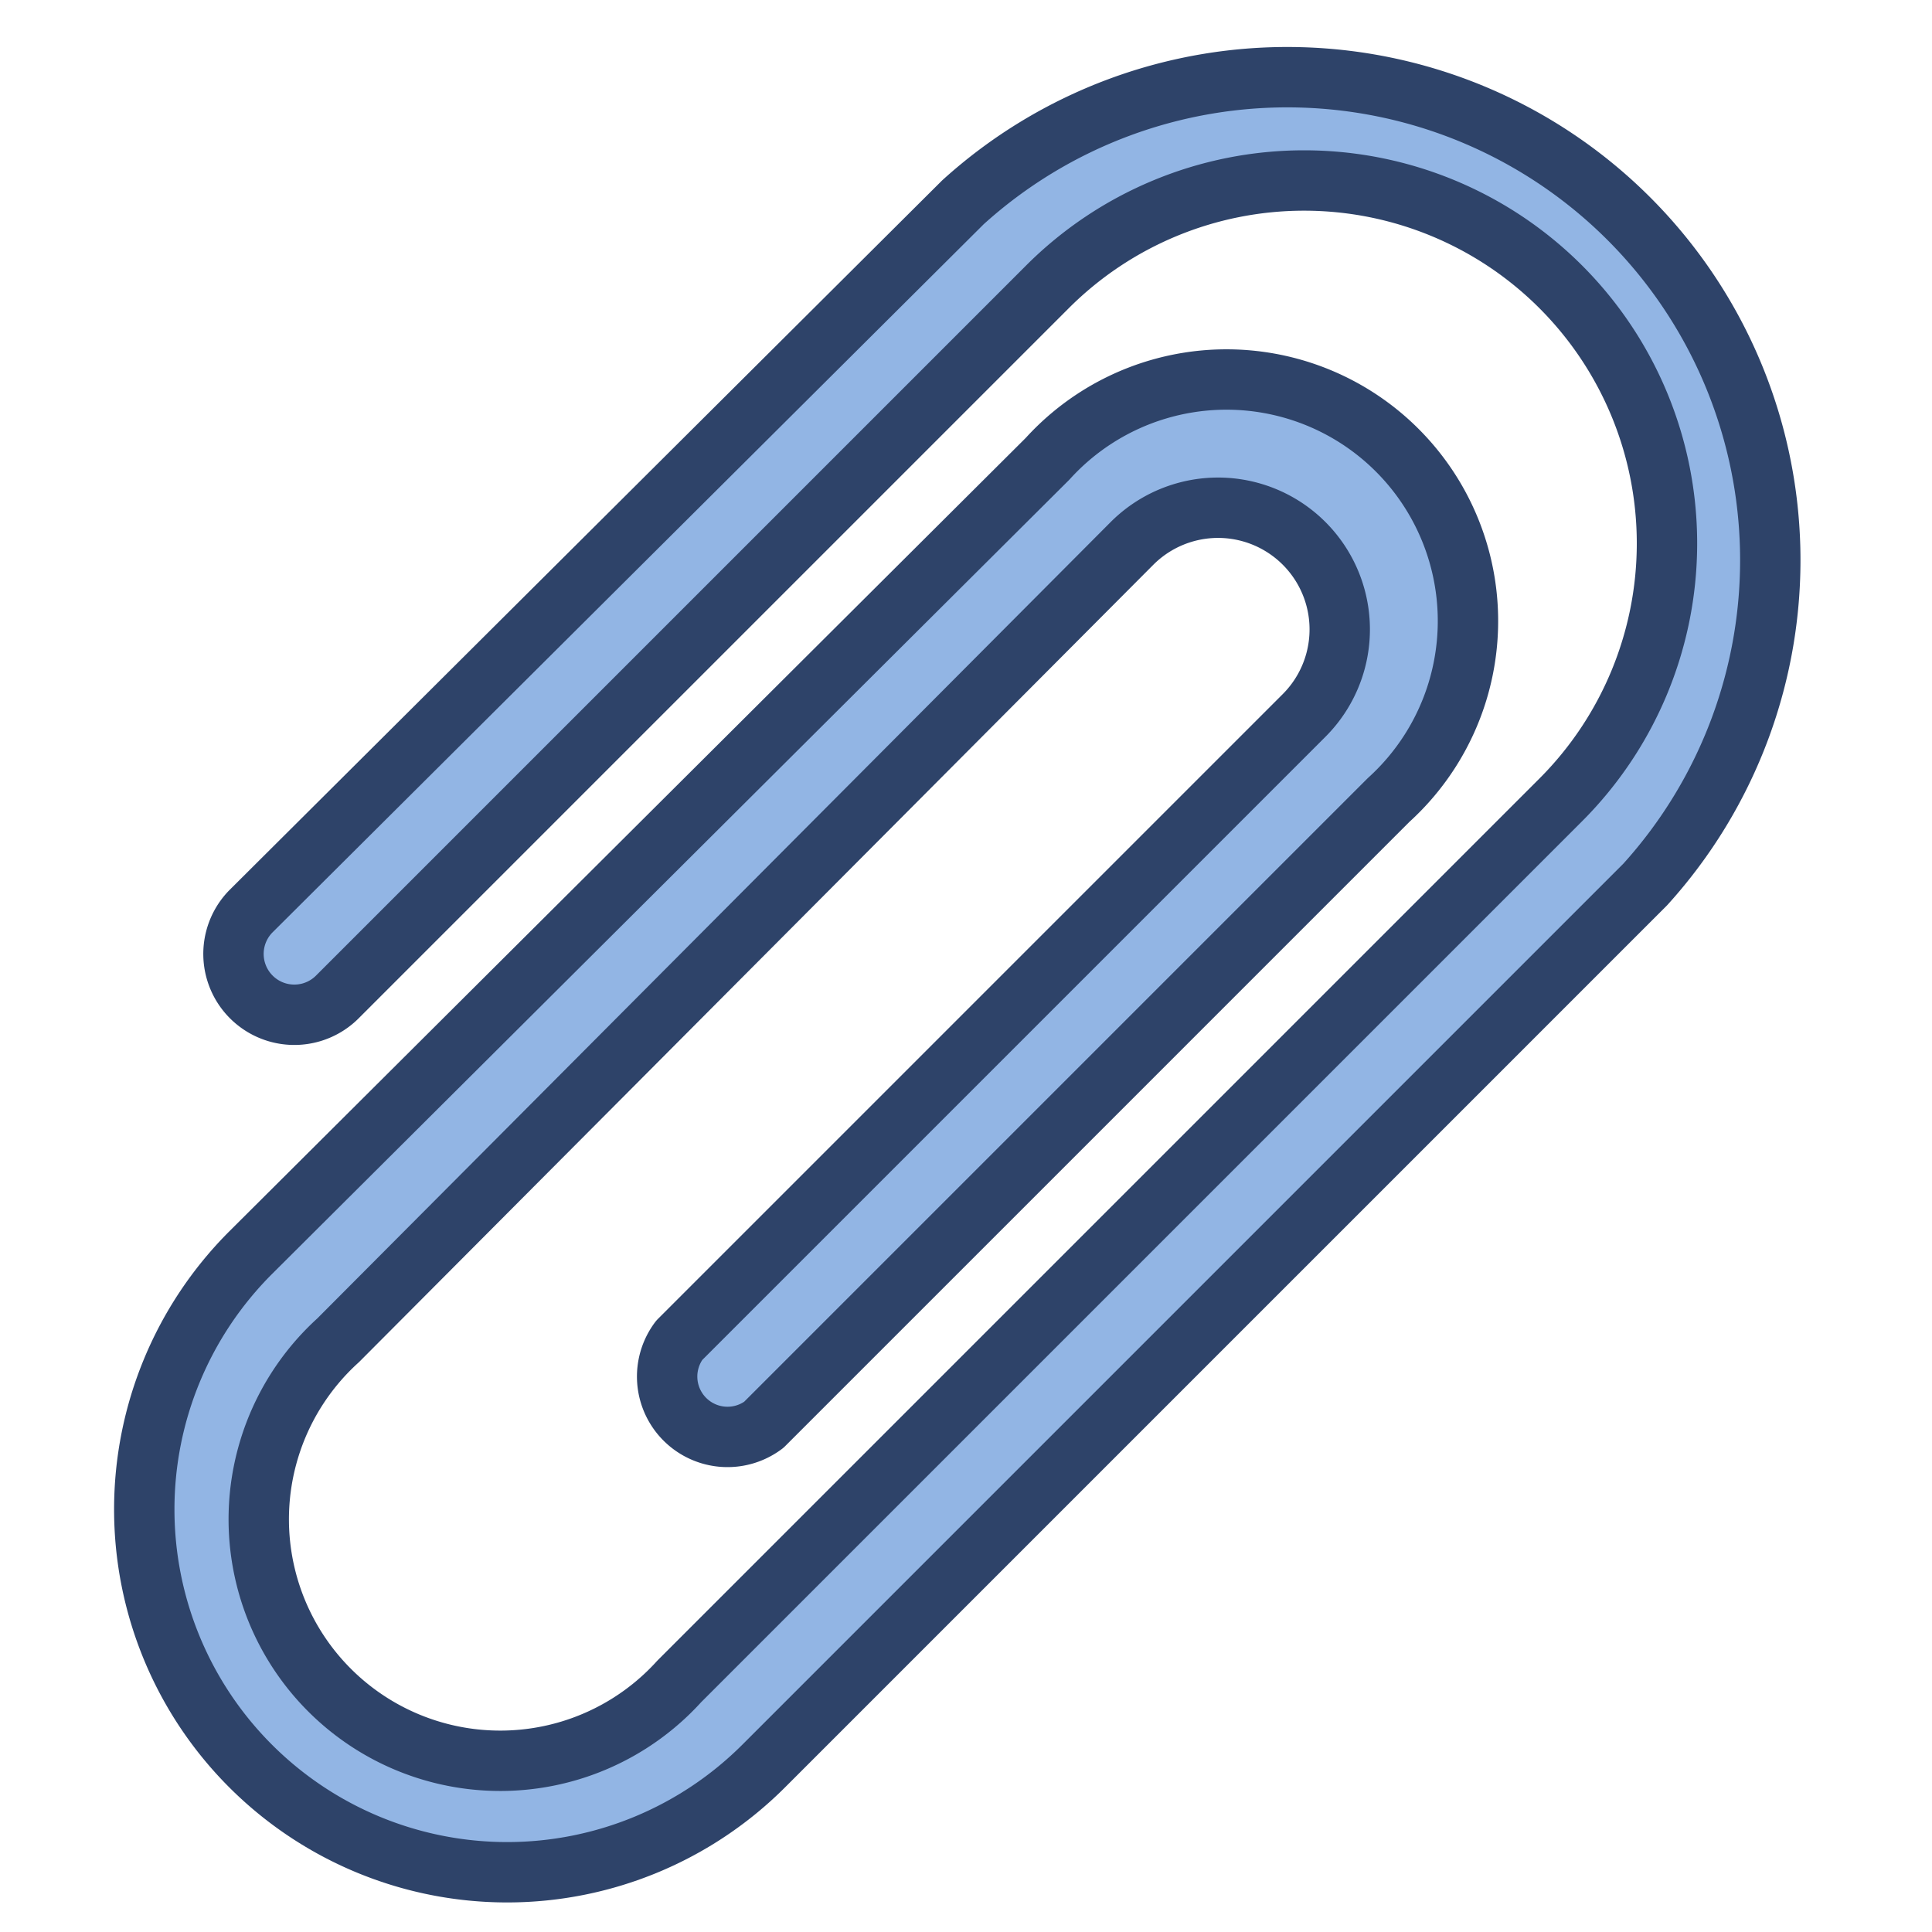
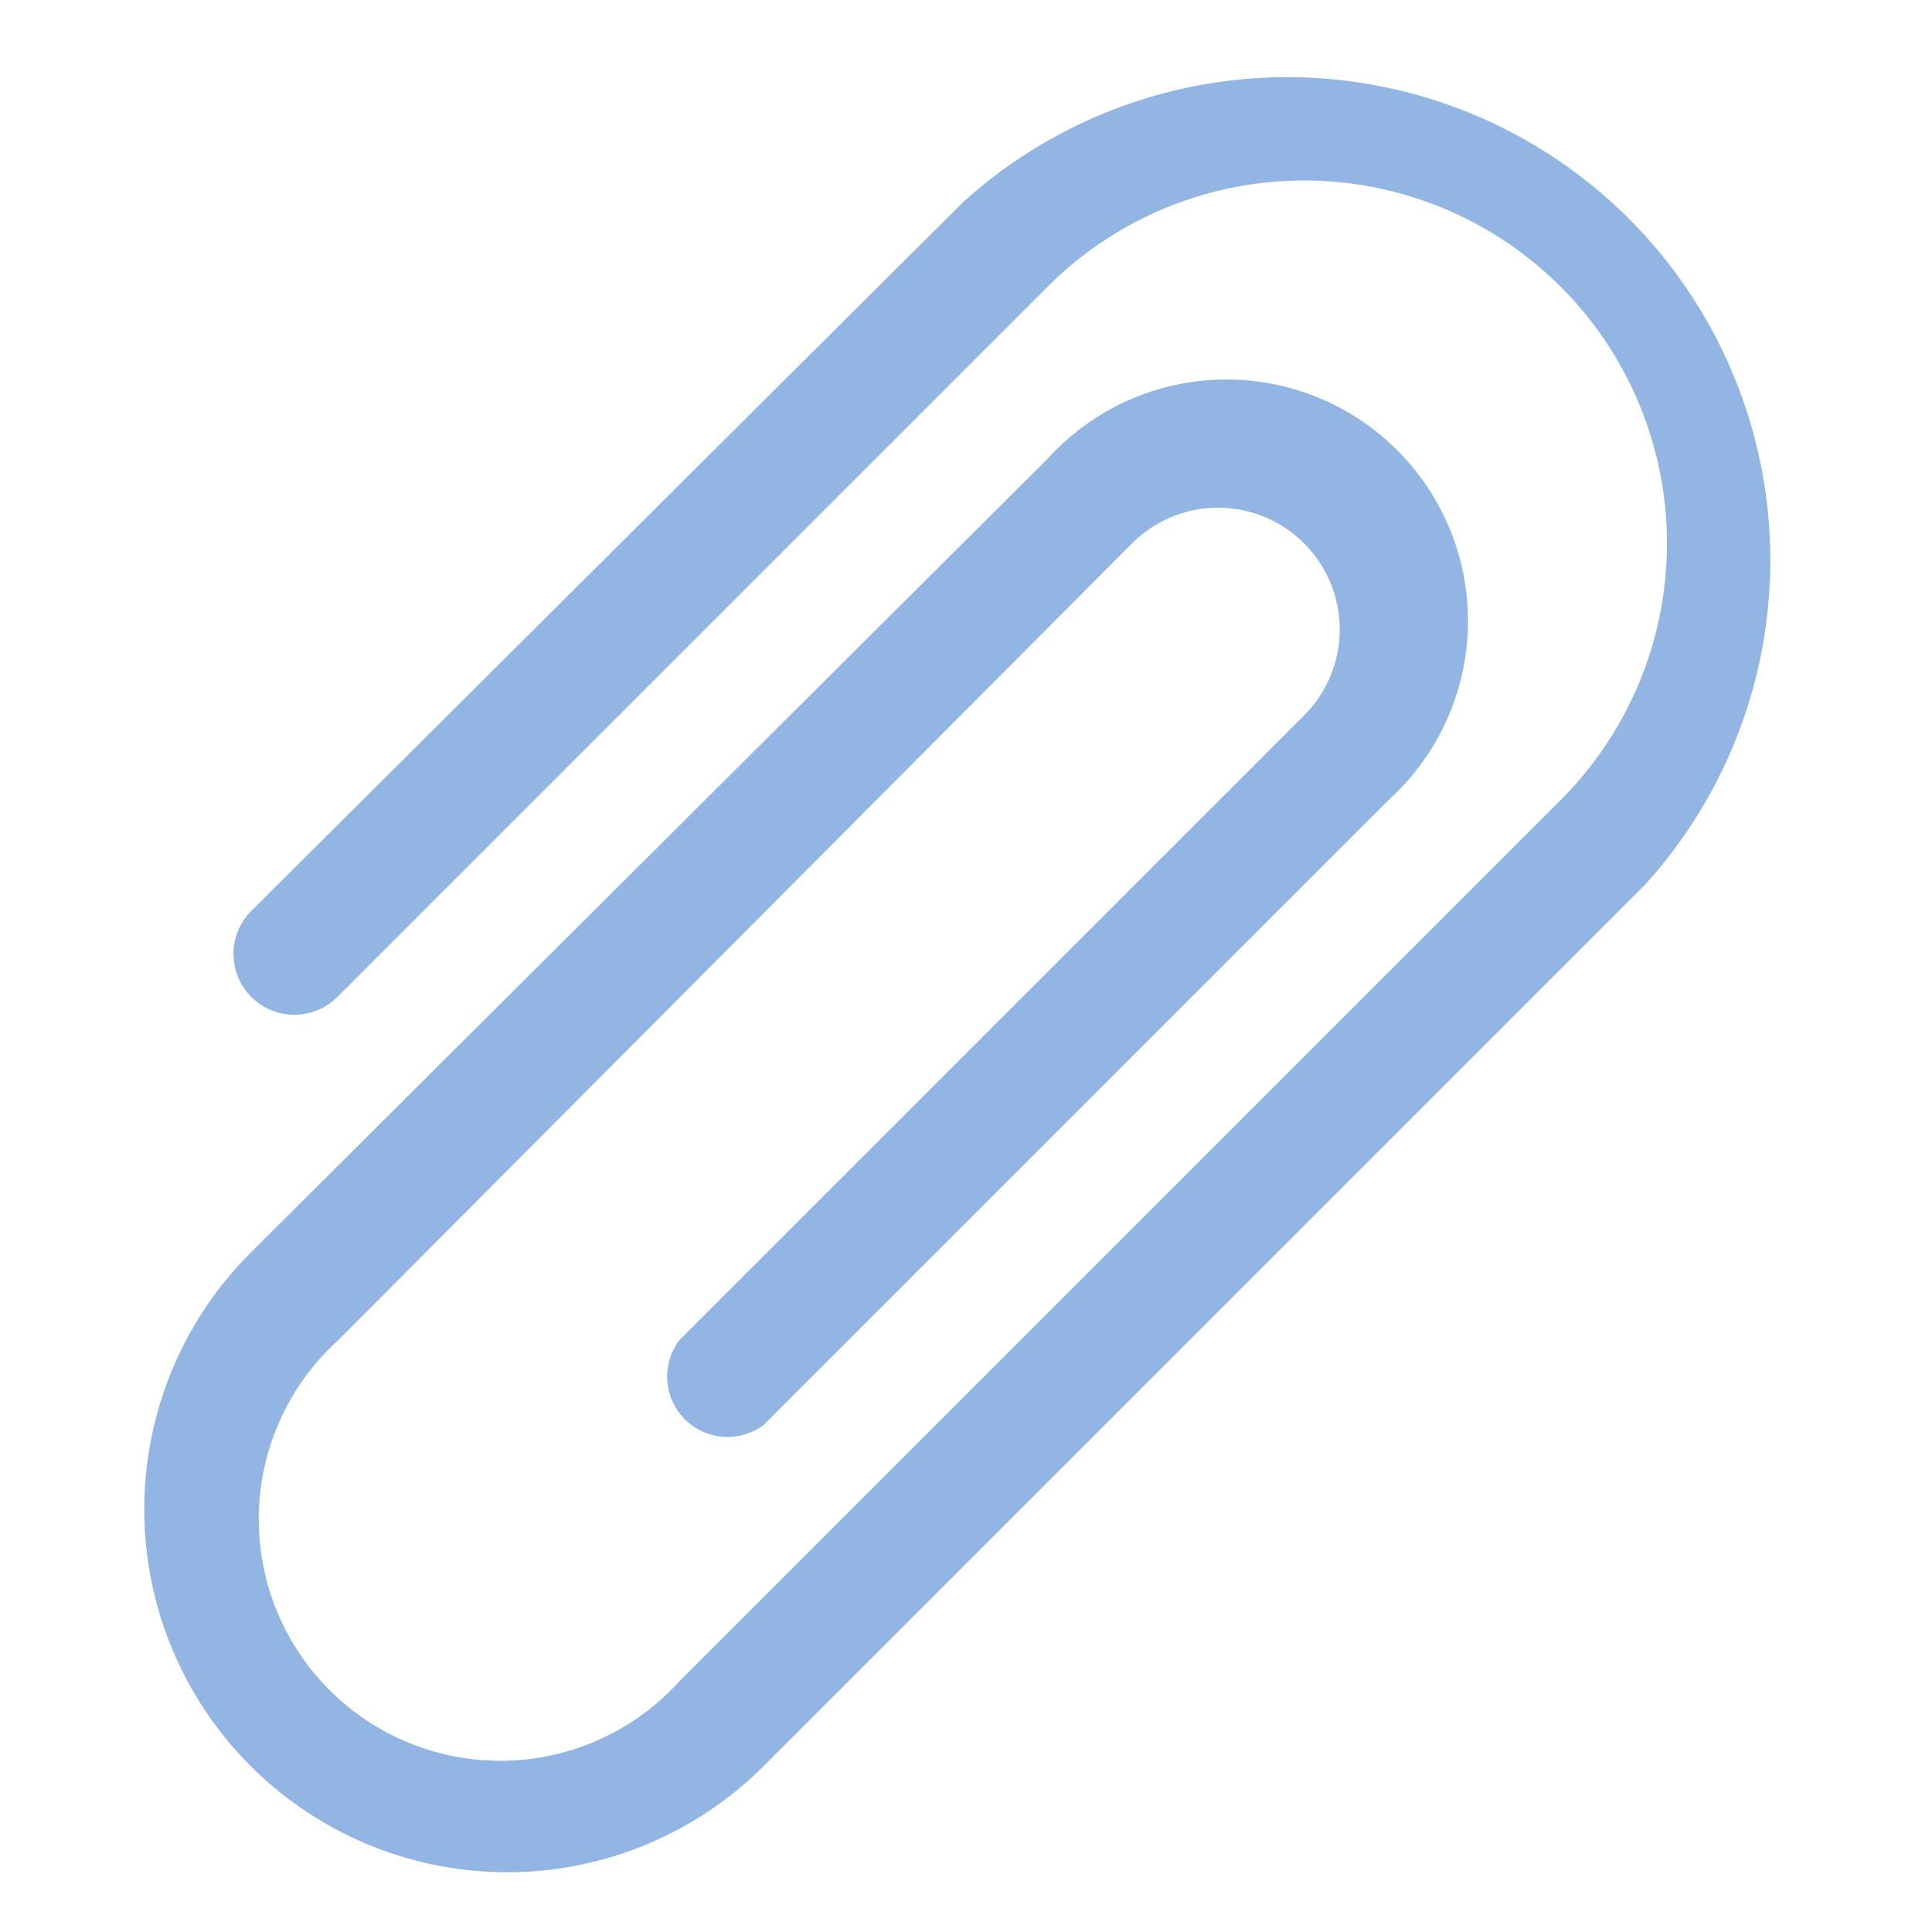
<svg xmlns="http://www.w3.org/2000/svg" viewBox="0 0 64 64" aria-labelledby="title" aria-describedby="desc" role="img">
  <title>Attachment</title>
  <desc>A color styled icon from Orion Icon Library.</desc>
  <path data-name="layer1" d="M54.5 29.3A16 16 0 0 0 31.9 6.7L8.3 30.2a2 2 0 0 0 2.9 2.8L34.7 9.5a12 12 0 0 1 17 17L22.5 55.7a8 8 0 1 1-11.3-11.3L37.5 18a4 4 0 1 1 5.7 5.7L22.5 44.4a2 2 0 0 0 2.8 2.8L46 26.5a8 8 0 1 0-11.3-11.3L8.3 41.5a12 12 0 0 0 17 17z" fill="#92b5e4" />
-   <path data-name="stroke" d="M54.5 29.3A16 16 0 0 0 31.9 6.7L8.3 30.2a2 2 0 0 0 2.9 2.8L34.7 9.5a12 12 0 0 1 17 17L22.5 55.7a8 8 0 1 1-11.3-11.3L37.5 18a4 4 0 1 1 5.7 5.7L22.5 44.4a2 2 0 0 0 2.8 2.8L46 26.5a8 8 0 1 0-11.3-11.3L8.3 41.5a12 12 0 0 0 17 17z" fill="none" stroke="#2e4369" stroke-miterlimit="10" stroke-width="2" stroke-linejoin="round" stroke-linecap="round" />
</svg>